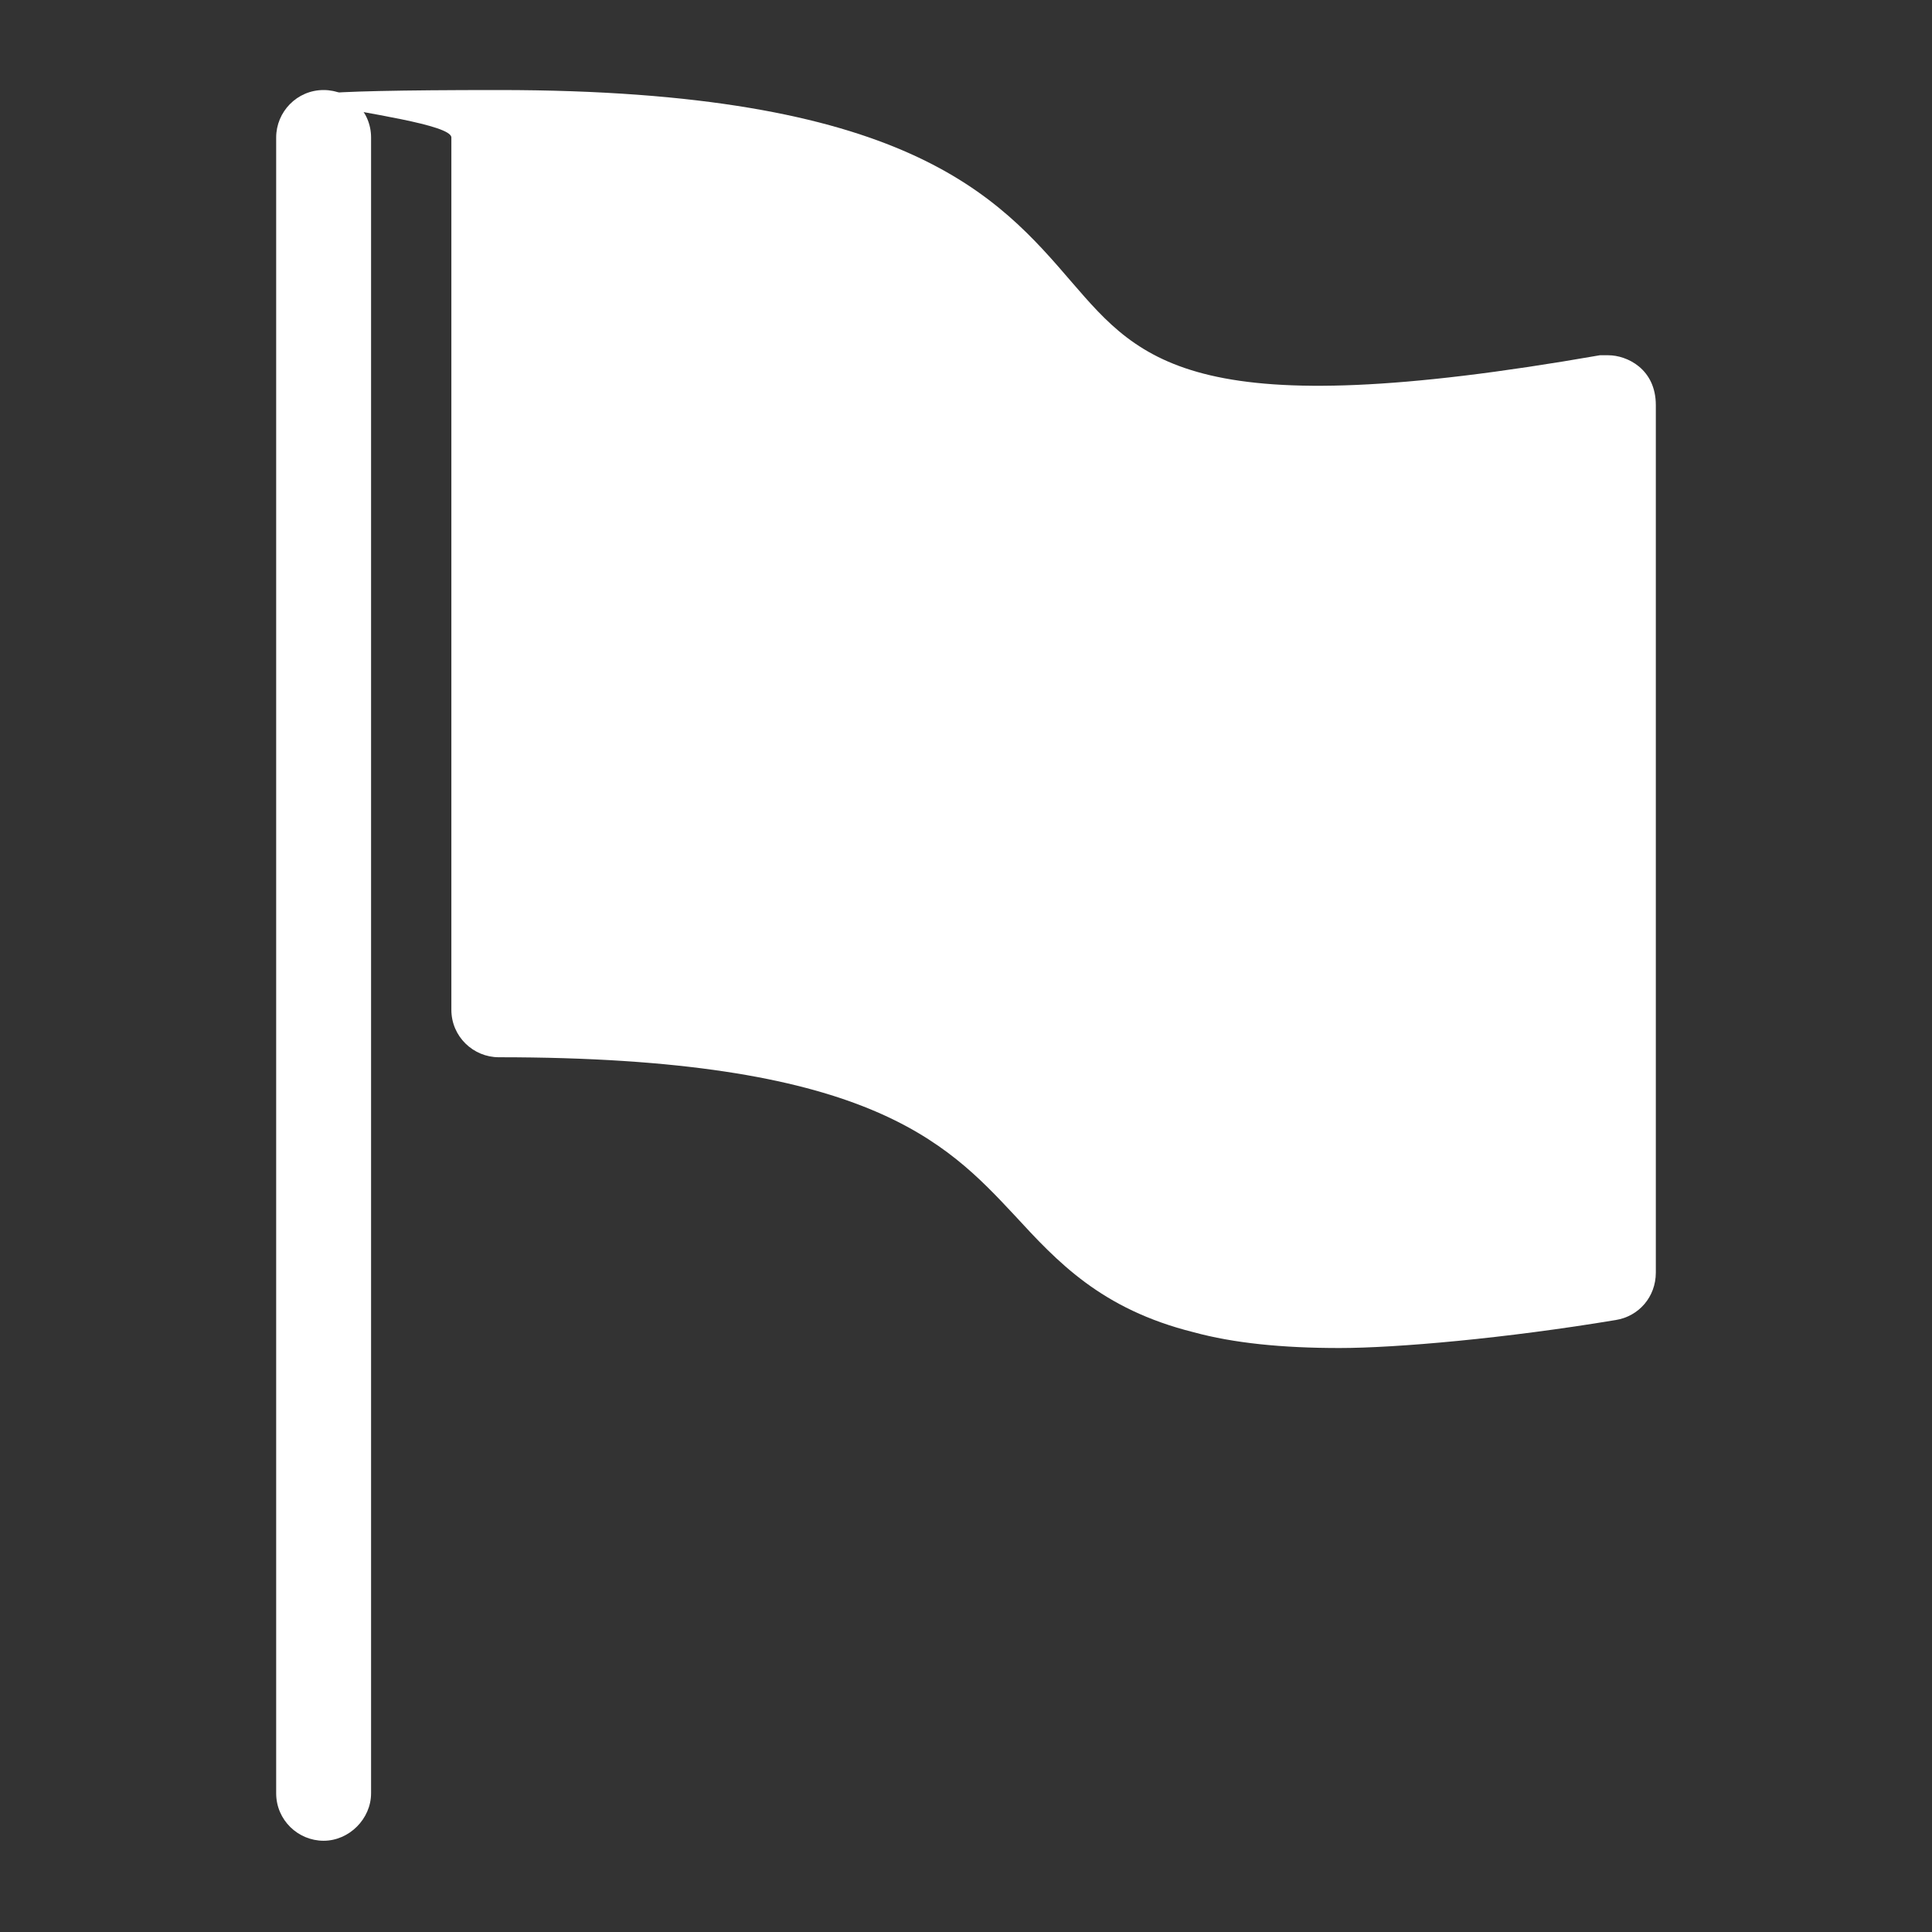
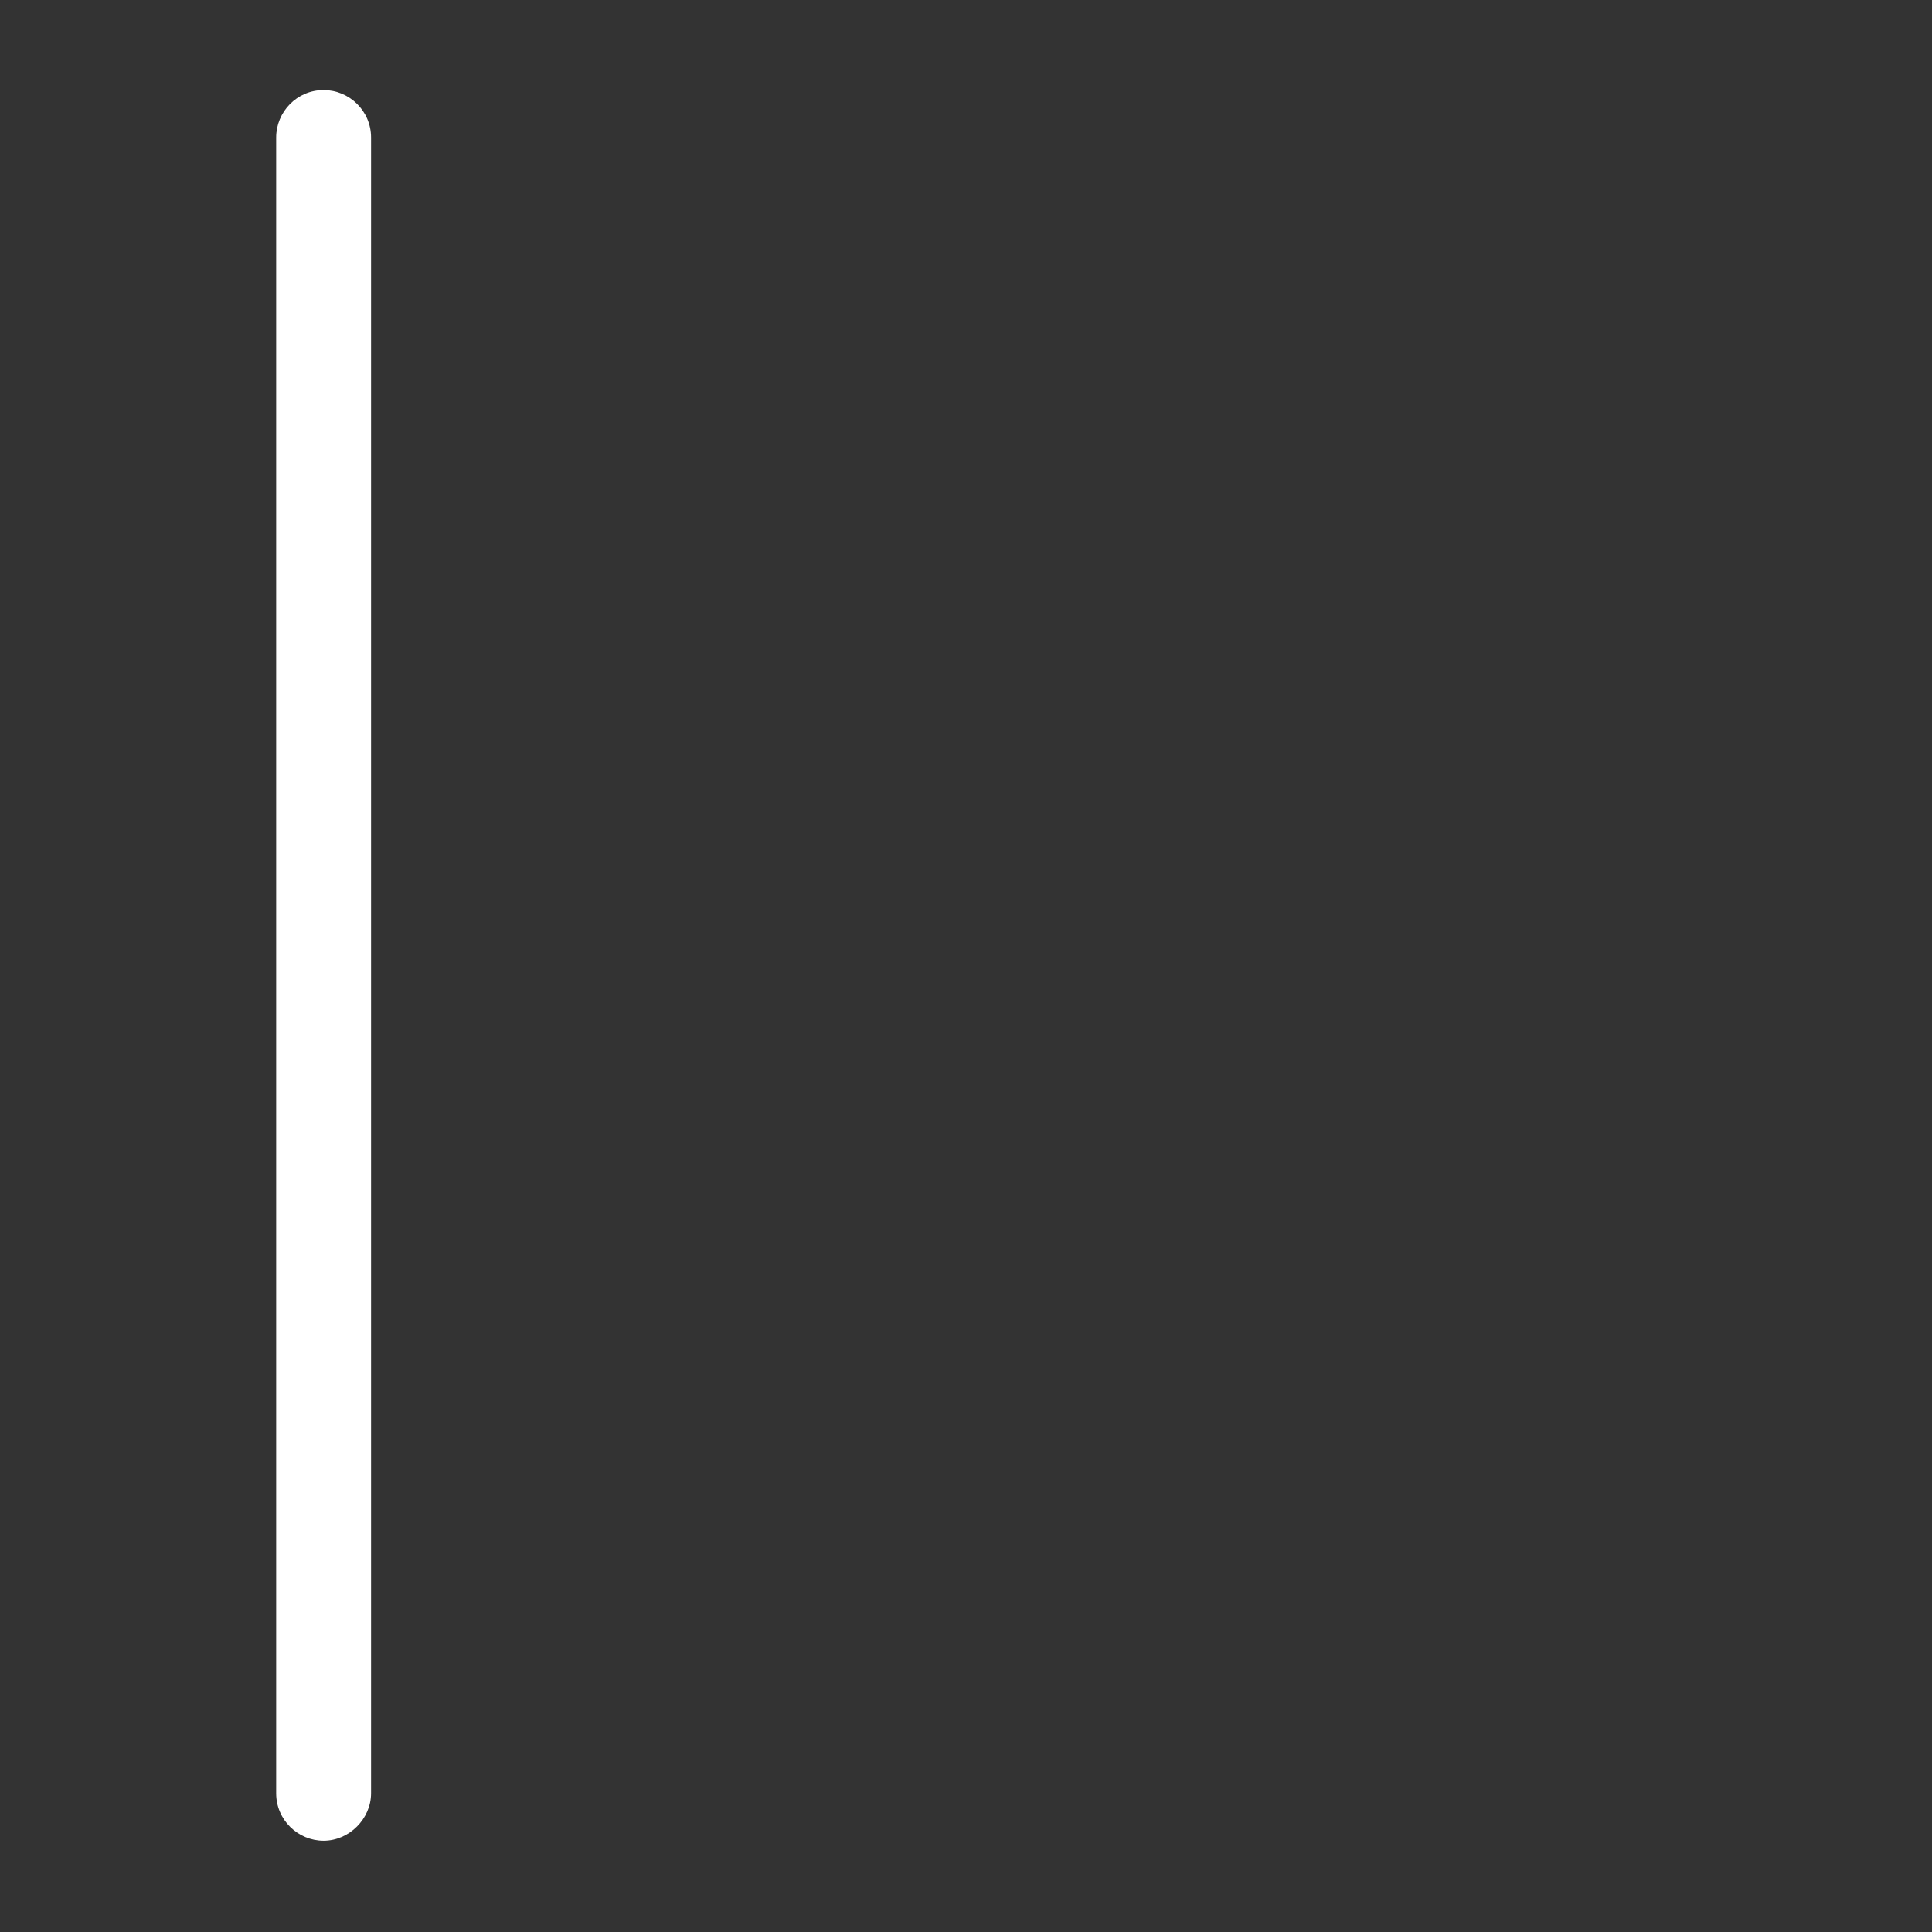
<svg xmlns="http://www.w3.org/2000/svg" id="_レイヤー_2" version="1.1" viewBox="0 0 158.8 158.8">
  <rect x="0" y="0" width="158.8" height="158.8" fill="#333333" stroke="none" />
  <defs>
    <style>
      .st0 {
        fill: #fff;
      }
    </style>
  </defs>
  <g id="_レイヤー_7">
    <path class="st0" d="M26.6,7.4c-2.2,0-3.9,1.8-3.9,3.9v136.1c0,2.2,1.8,3.9,3.9,3.9s3.9-1.8,3.9-3.9V11.3c0-2.2-1.8-3.9-3.9-3.9Z" />
-     <path class="st0" d="M136.1,33.3c0-3-2.4-4.1-3.9-4.1s-.4,0-.7,0c-33.2,5.8-37.7.6-43.4-6-6.1-7.1-13.6-15.8-47.1-15.8s-3.9,1.8-3.9,3.9v71.7c0,2.2,1.8,3.9,3.9,3.9,30.2,0,36.7,6.9,42.4,13,3.5,3.8,7.1,7.7,14.7,9.6,3.3.9,7.3,1.3,12,1.3s13.7-.8,22.7-2.3c1.9-.3,3.3-1.9,3.3-3.9,0,0,0-71.5,0-71.5Z" />
  </g>
</svg>